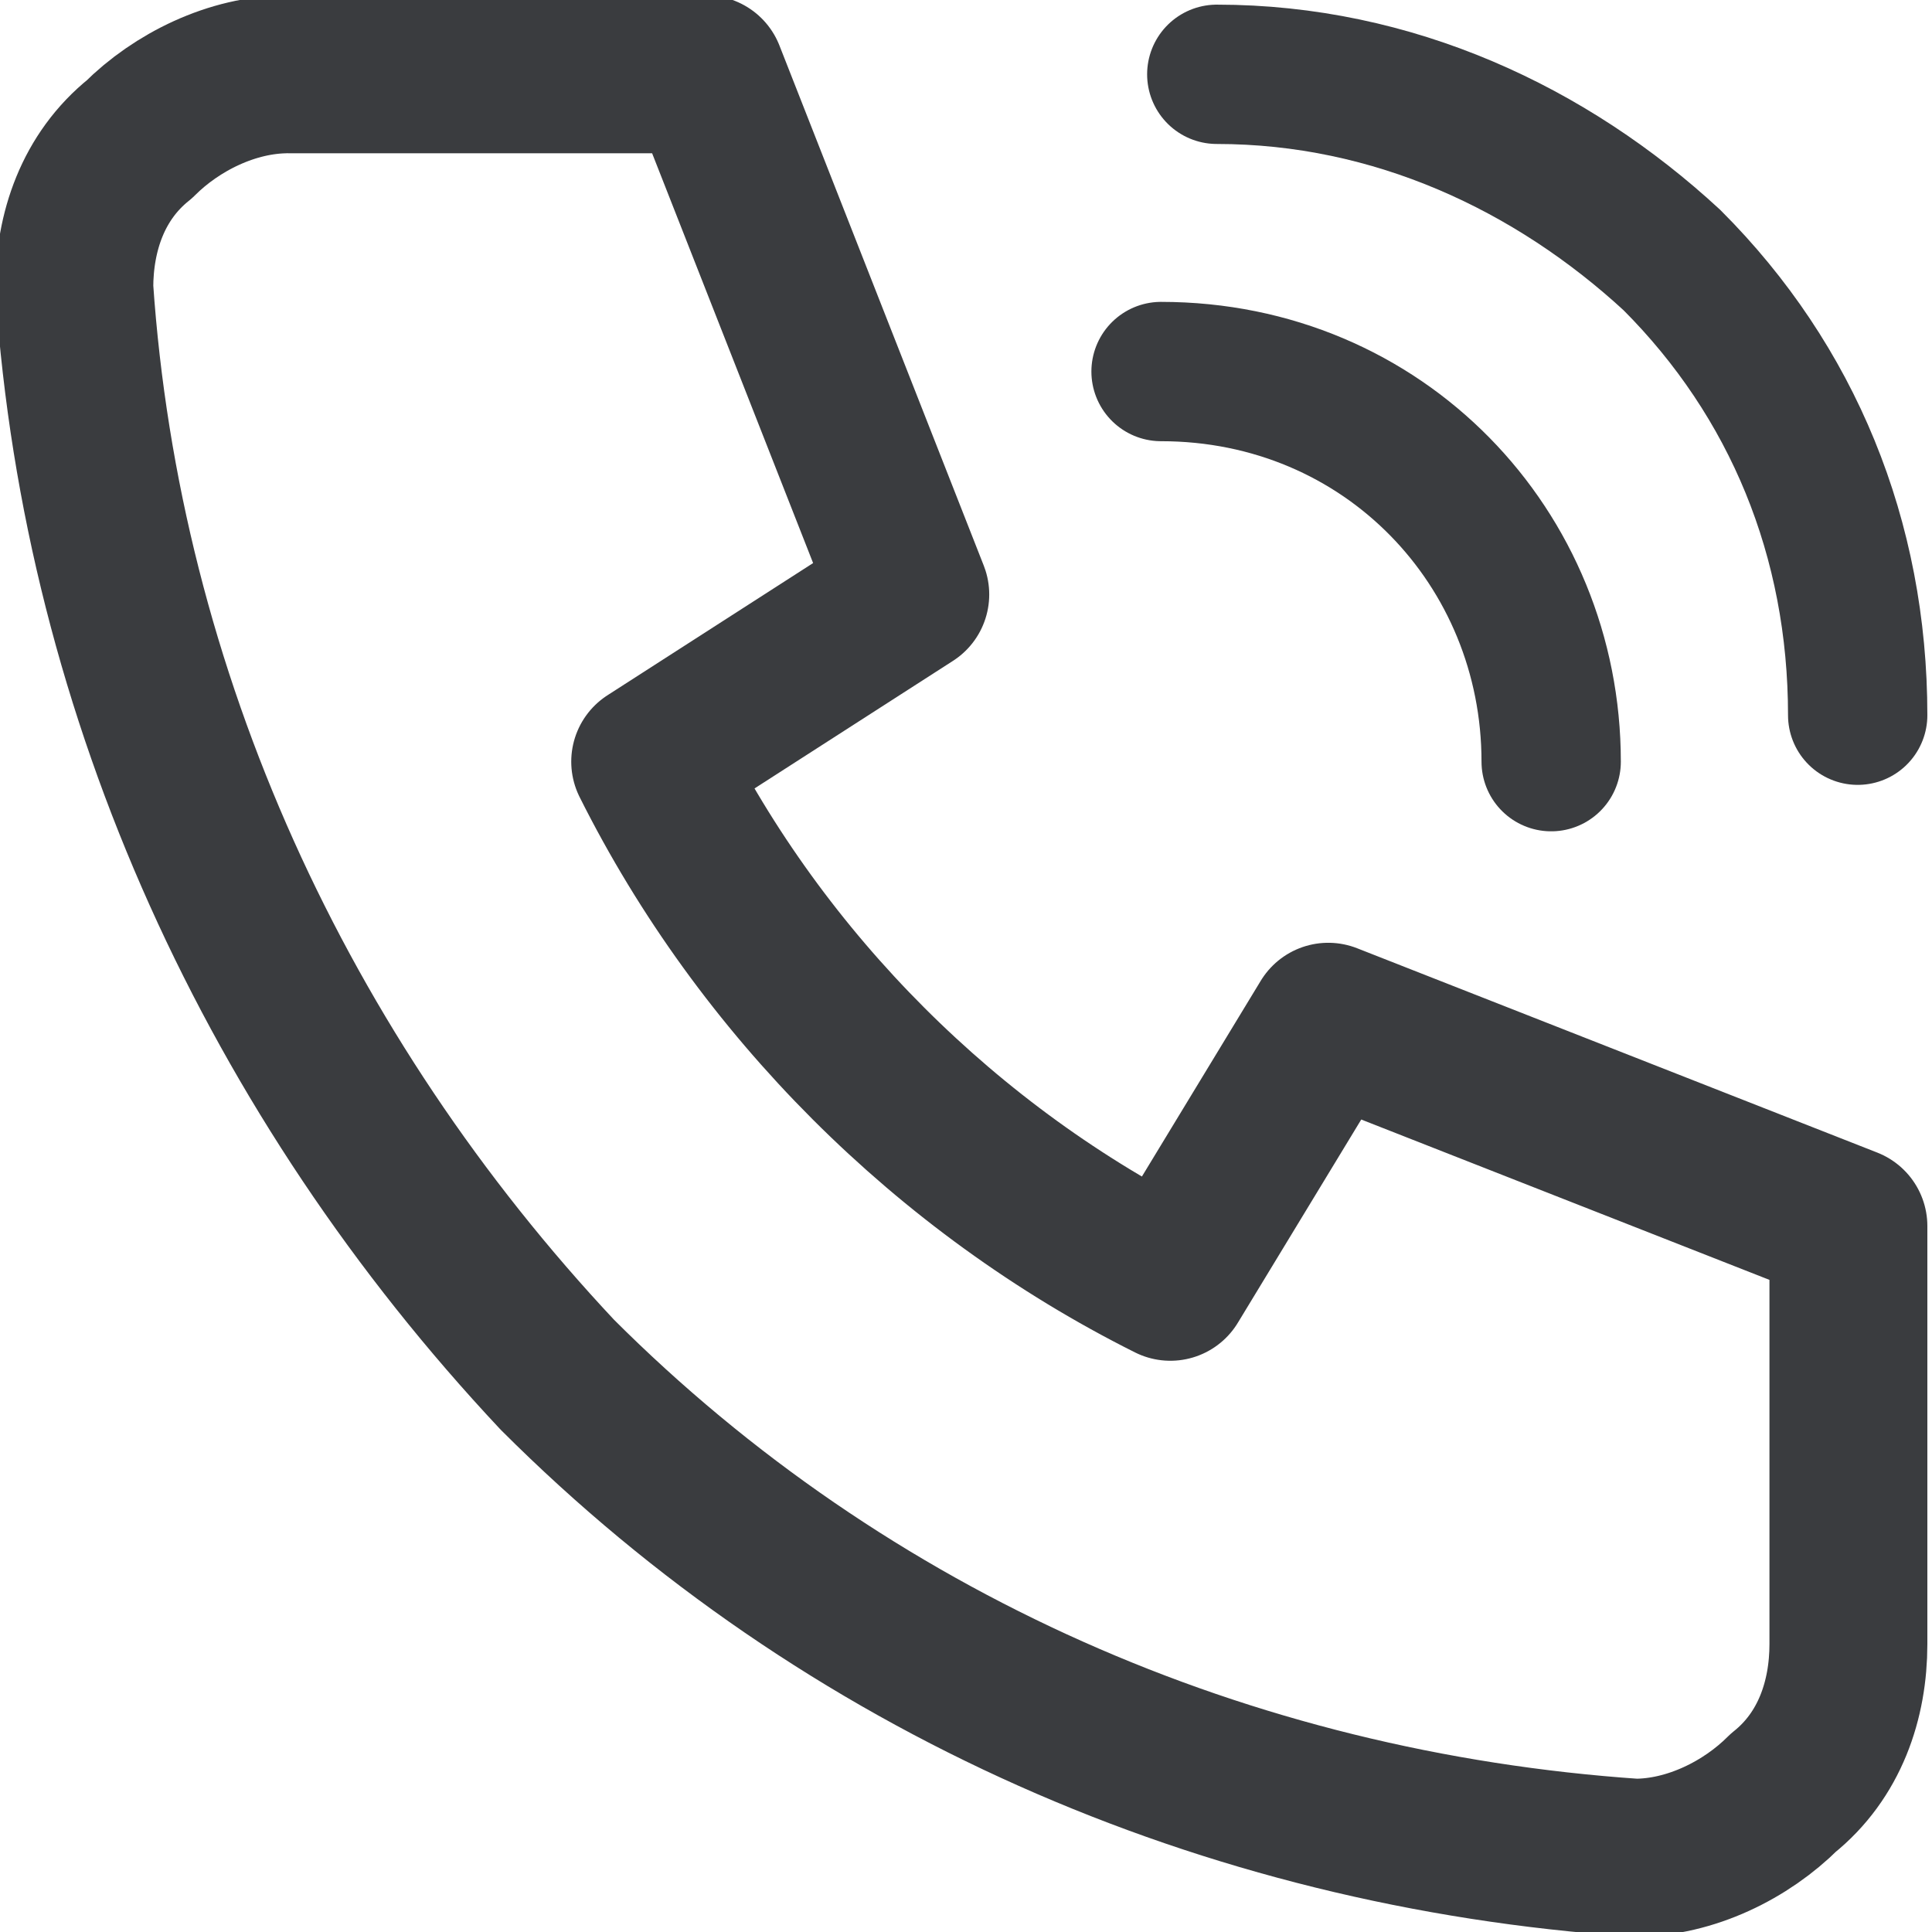
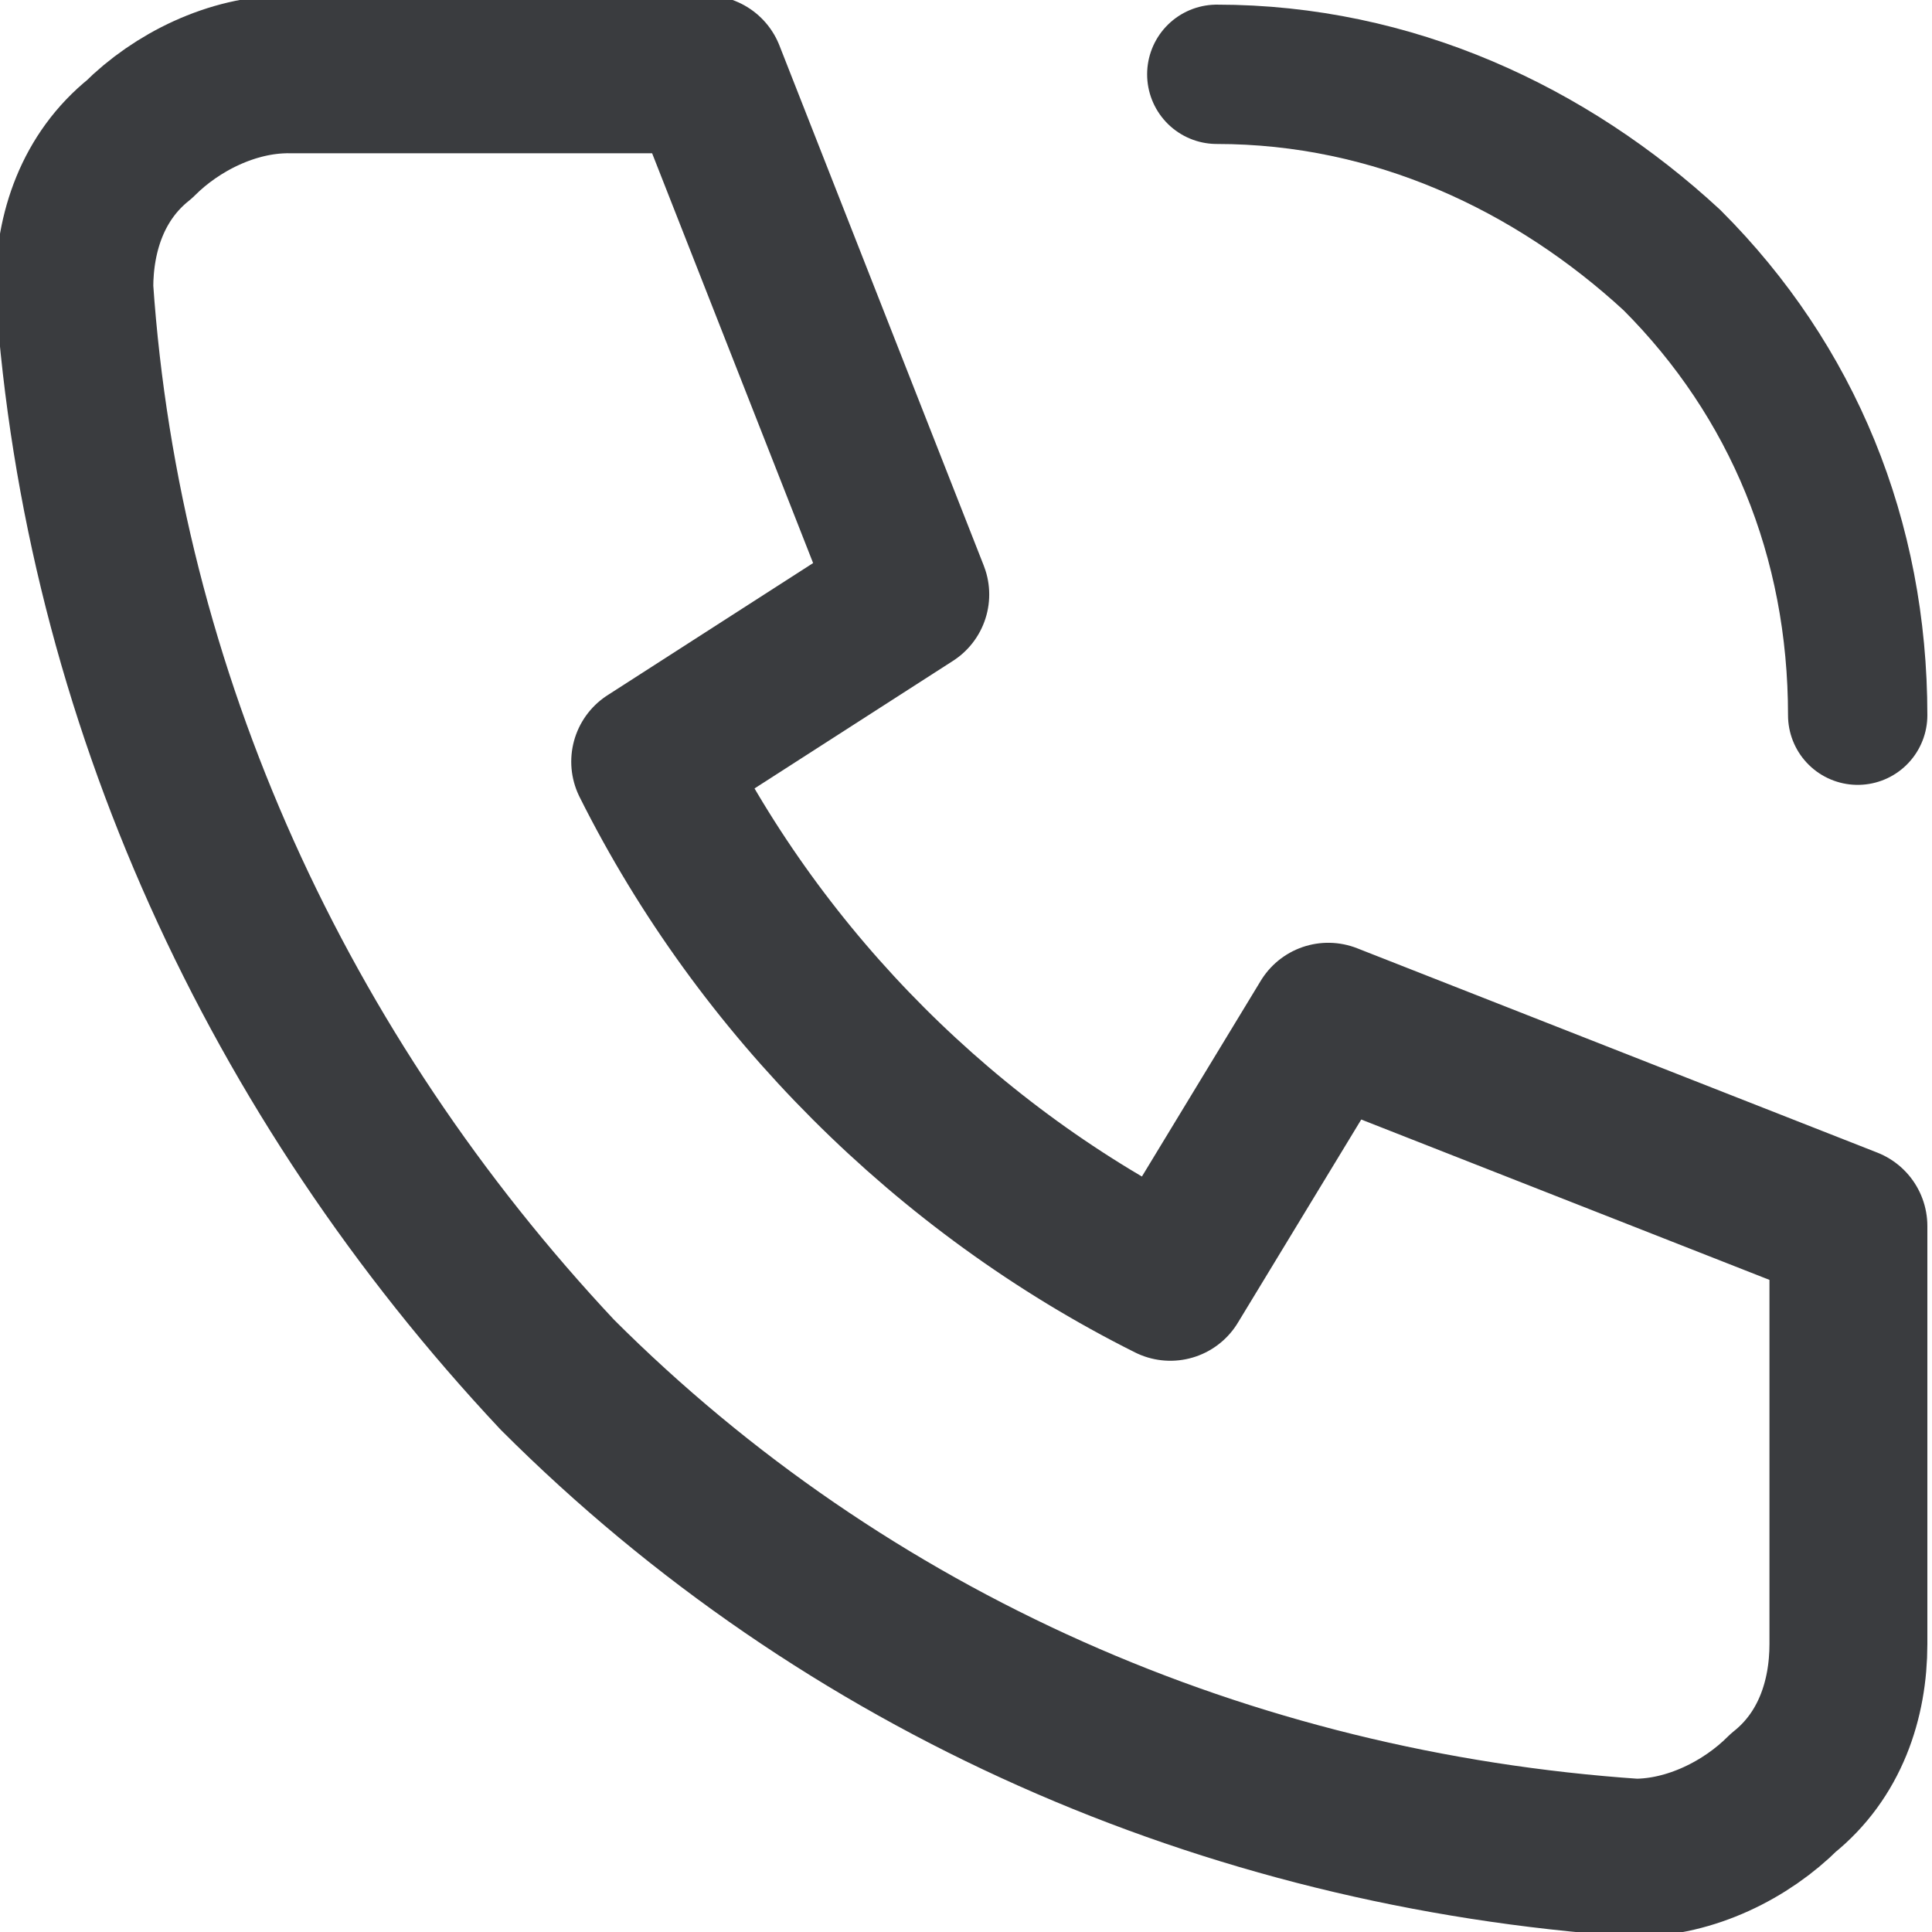
<svg xmlns="http://www.w3.org/2000/svg" id="Capa_1" version="1.1" viewBox="0 0 20.8 20.8">
  <defs>
    <style>
      .st0 {
        stroke-width: 1.5px;
      }

      .st0, .st1 {
        fill: none;
        stroke: #3a3c3f;
        stroke-linecap: round;
      }

      .st1 {
        stroke-linejoin: round;
        stroke-width: 1.7px;
      }
    </style>
  </defs>
  <g id="ico_we_call">
    <path id="Vector" class="st1" d="M3.1.8h4.5l2.2,5.6-2.8,1.8c1.2,2.4,3.2,4.4,5.6,5.6l1.7-2.8,5.6,2.2v4.5c0,.6-.2,1.2-.7,1.6-.4.4-1,.7-1.6.7-4.4-.3-8.5-2.1-11.6-5.2C3,11.6,1.1,7.5.8,3.1c0-.6.2-1.2.7-1.6.4-.4,1-.7,1.6-.7Z" />
  </g>
-   <path id="Path" class="st0" d="M12.5,4c2.4,0,4.2,1.9,4.2,4.2" />
  <path class="st0" d="M13.1.8c1.9,0,3.6.8,4.9,2,1.3,1.3,2,3,2,4.9" />
</svg>